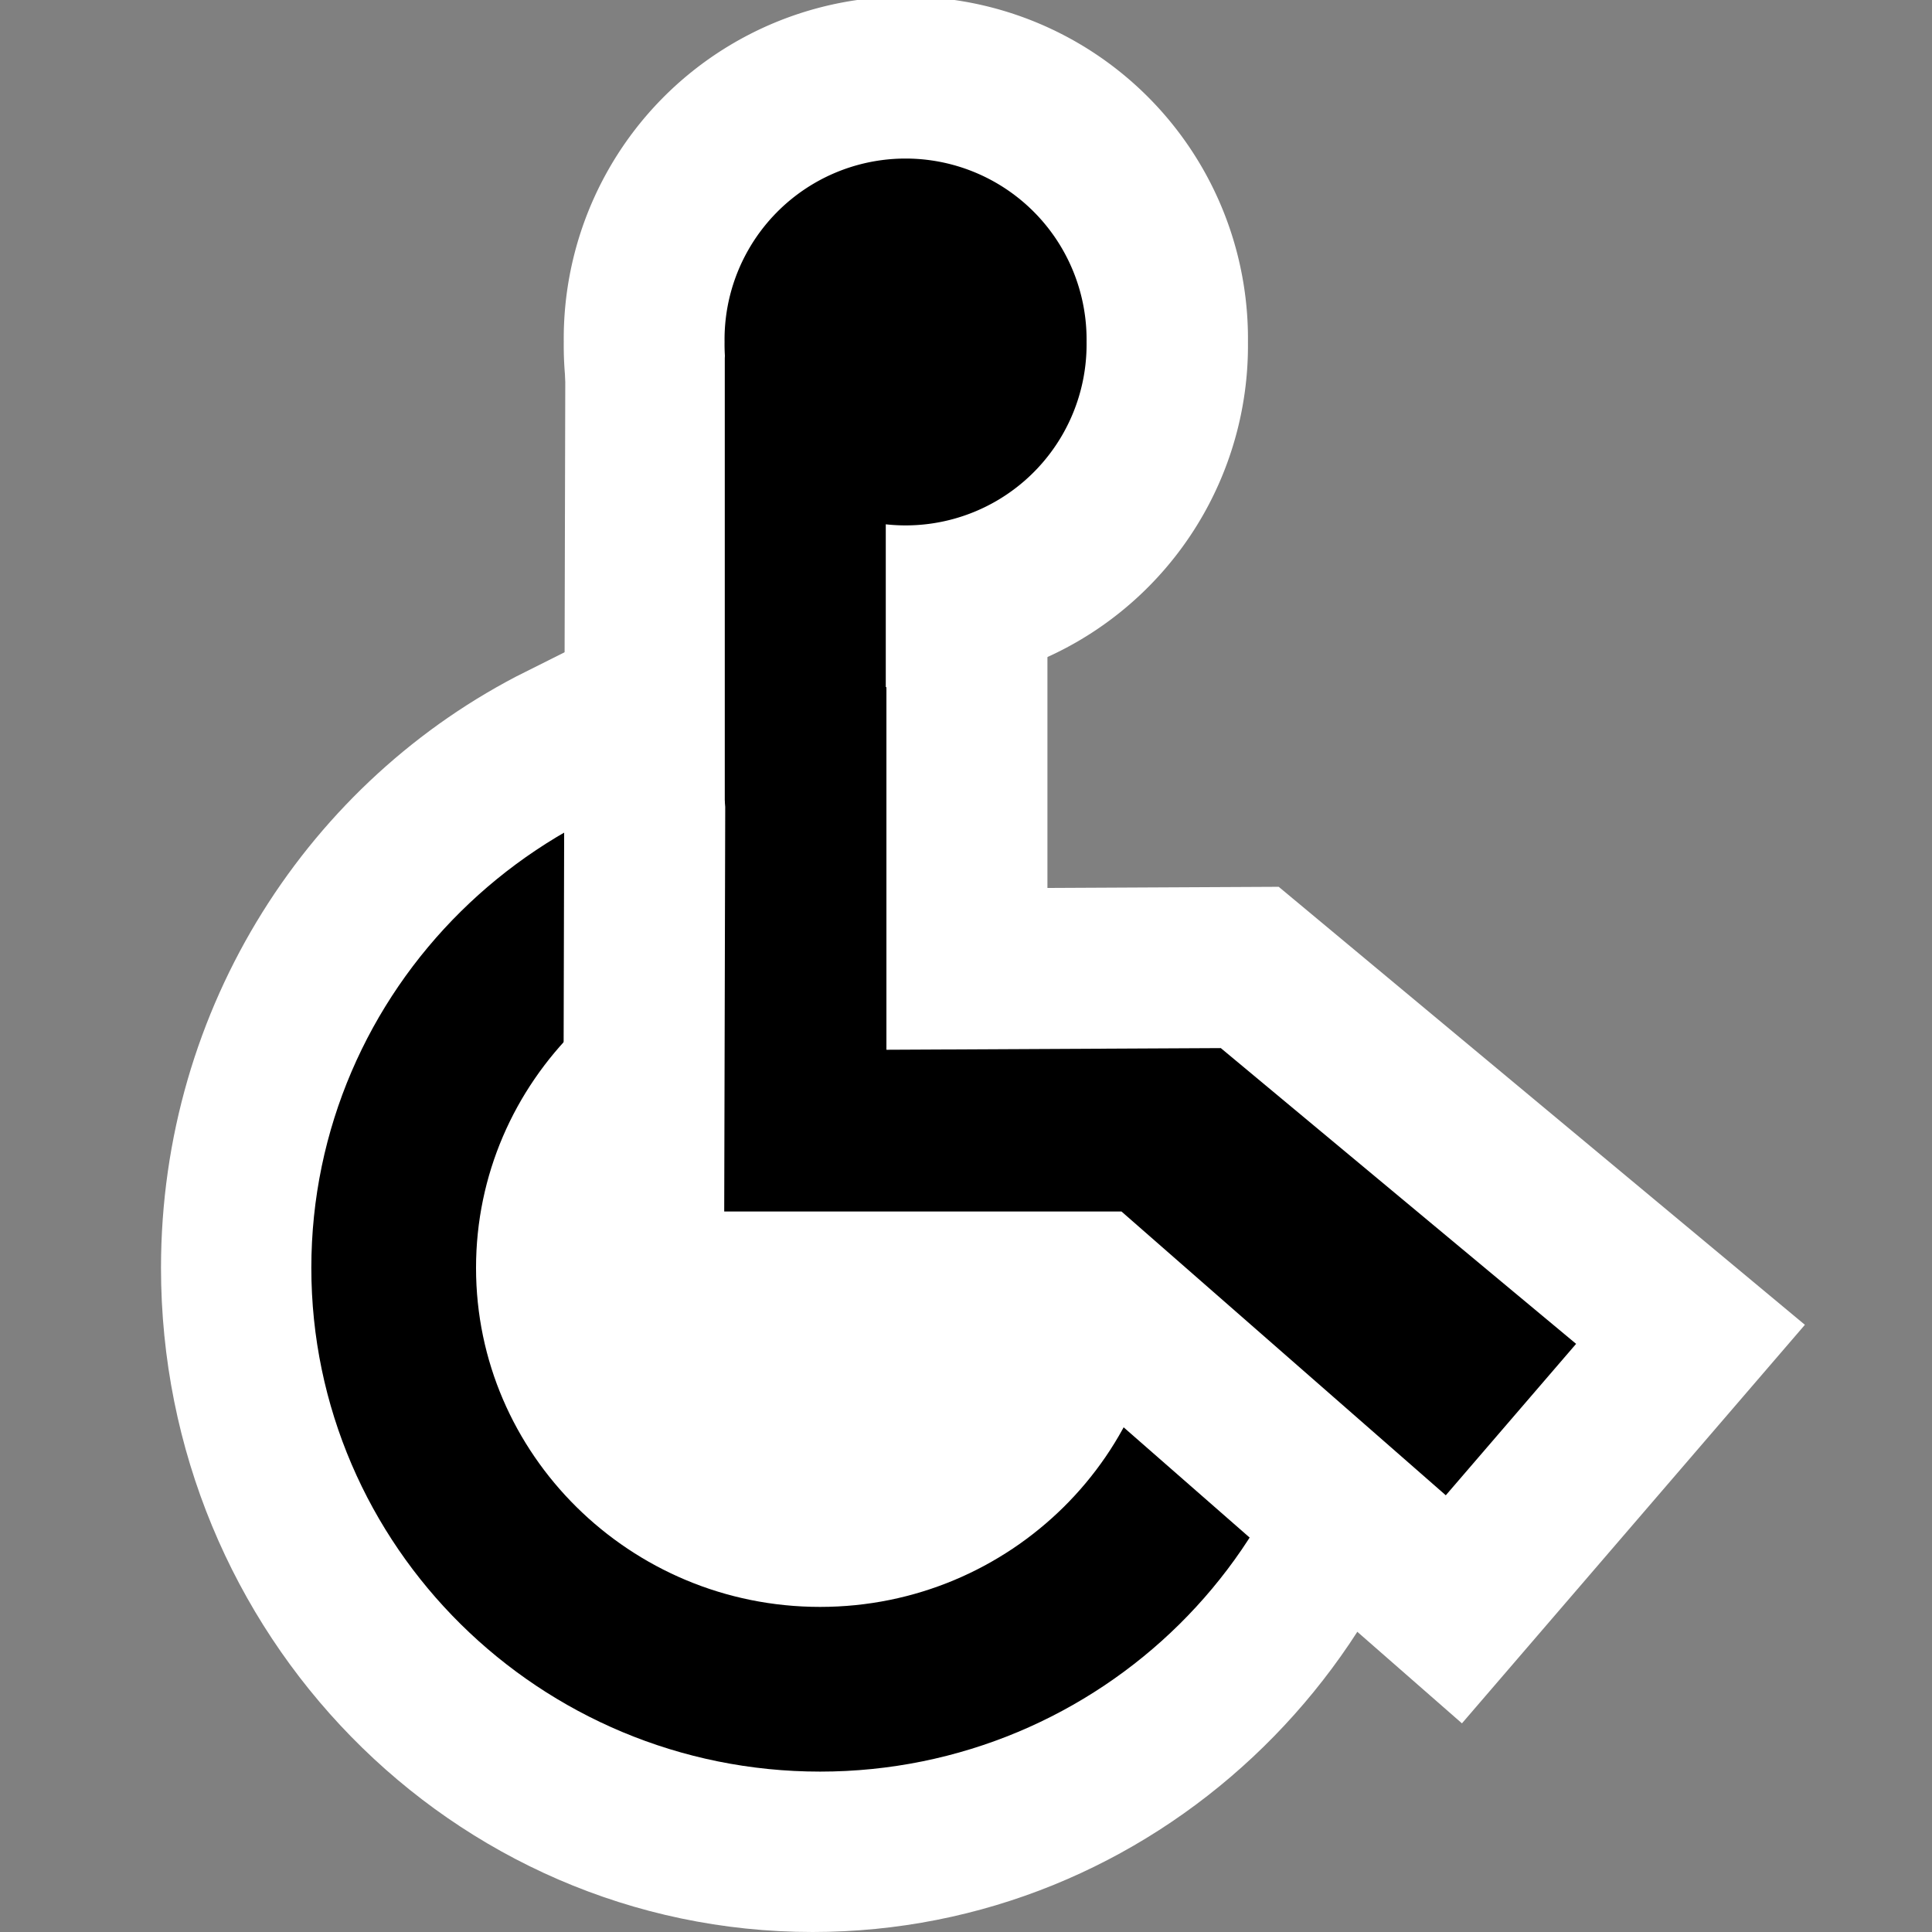
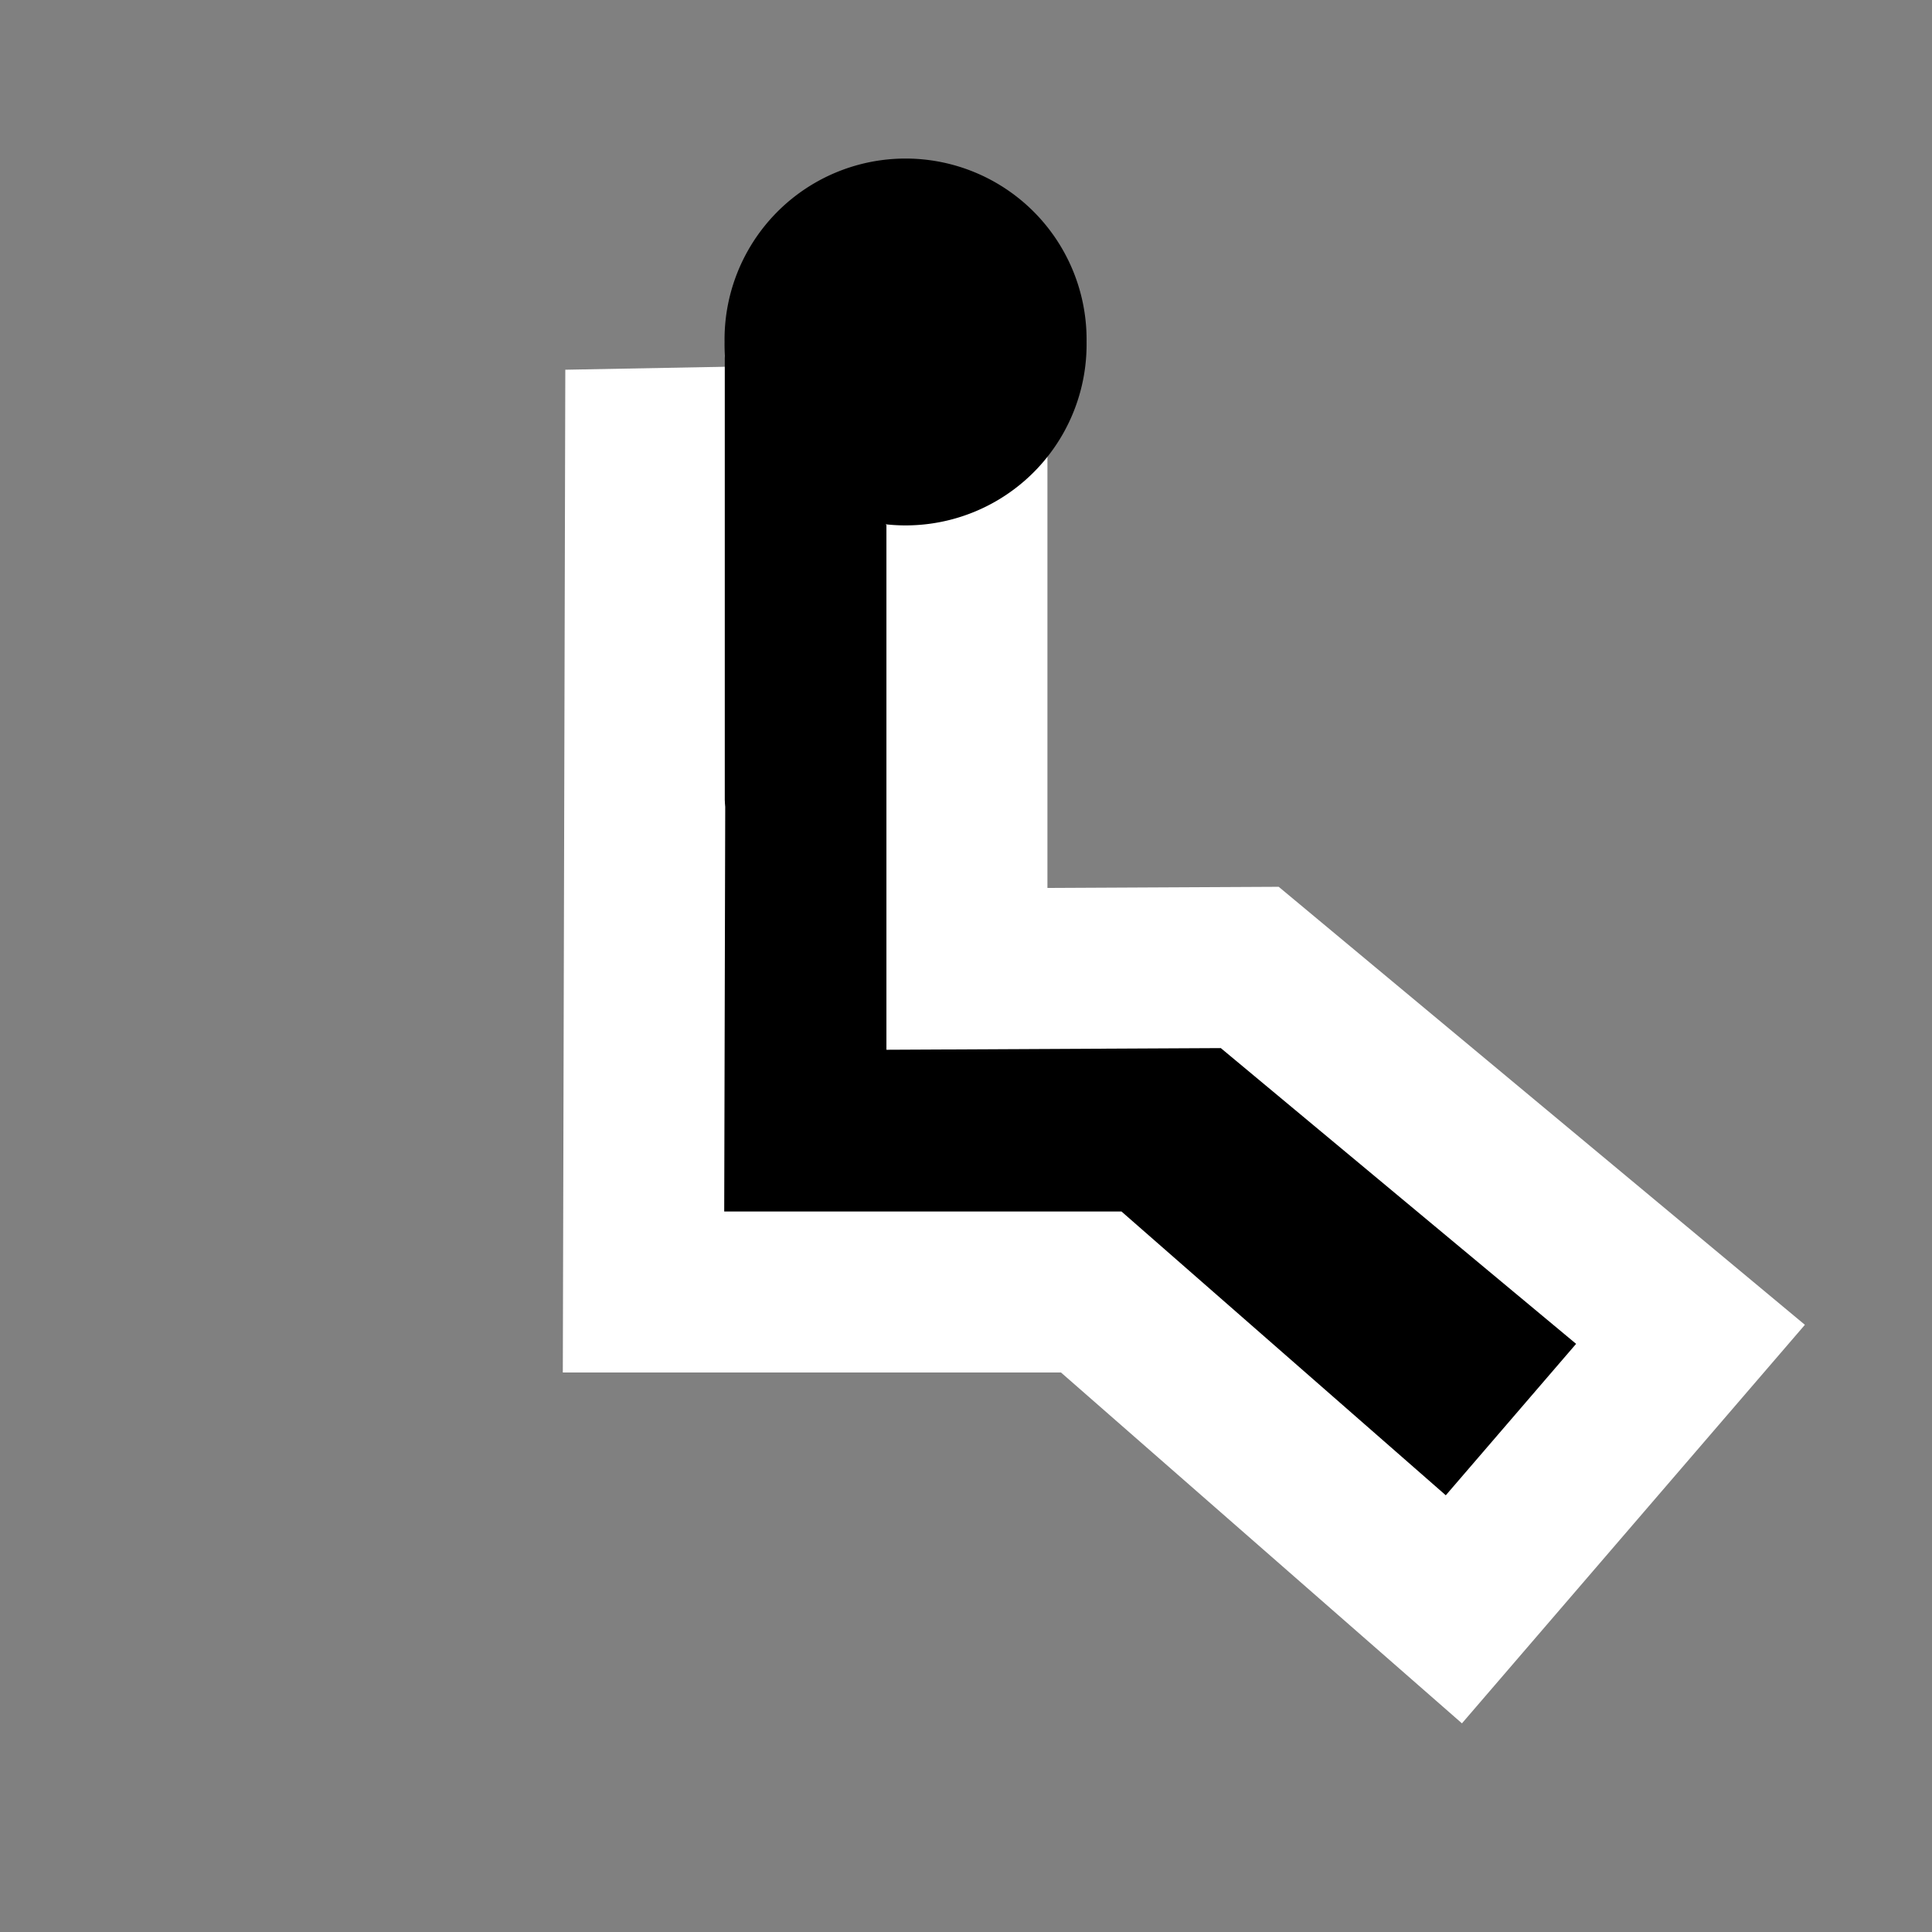
<svg xmlns="http://www.w3.org/2000/svg" xmlns:ns1="http://sodipodi.sourceforge.net/DTD/sodipodi-0.dtd" xmlns:ns2="http://www.inkscape.org/namespaces/inkscape" xmlns:xlink="http://www.w3.org/1999/xlink" width="48px" height="48px" id="svg4974" ns1:version="0.32" ns2:version="0.45.1" ns1:docbase="/home/luca/Scrivania/hc" ns1:docname="preferences-desktop-accessibility.svg" ns2:output_extension="org.inkscape.output.svg.inkscape">
  <rect width="100%" height="100%" fill="#808080" stroke="none" />
  <defs id="defs4976">
    <linearGradient gradientUnits="userSpaceOnUse" y2="16.052" x2="11.681" y1="28.438" x1="15" id="linearGradient7066" xlink:href="#linearGradient7060" ns2:collect="always" />
    <linearGradient gradientUnits="userSpaceOnUse" y2="30.375" x2="15.5" y1="15.188" x1="5.25" id="linearGradient7038" xlink:href="#linearGradient7024" ns2:collect="always" gradientTransform="matrix(0.927,0,0,0.927,30.228,2.783)" />
    <linearGradient gradientUnits="userSpaceOnUse" y2="26.812" x2="19.625" y1="2.312" x1="11.875" id="linearGradient7030" xlink:href="#linearGradient7024" ns2:collect="always" gradientTransform="matrix(0.927,0,0,0.927,30.228,2.783)" />
    <linearGradient id="linearGradient7024">
      <stop id="stop7026" offset="0" style="stop-color:#729fcf;stop-opacity:1;" />
      <stop id="stop7028" offset="1" style="stop-color:#3465a4;stop-opacity:1" />
    </linearGradient>
    <linearGradient id="linearGradient7060" ns2:collect="always">
      <stop id="stop7062" offset="0" style="stop-color:#729fcf;stop-opacity:1;" />
      <stop id="stop7064" offset="1" style="stop-color:#729fcf;stop-opacity:0;" />
    </linearGradient>
    <linearGradient ns2:collect="always" xlink:href="#linearGradient7024" id="linearGradient6190" gradientUnits="userSpaceOnUse" gradientTransform="matrix(1.414,0,0,1.414,46.636,2.867)" x1="11.875" y1="2.312" x2="19.625" y2="26.812" />
    <linearGradient ns2:collect="always" xlink:href="#linearGradient7024" id="linearGradient6193" gradientUnits="userSpaceOnUse" gradientTransform="matrix(1.414,0,0,1.414,46.636,2.867)" x1="5.25" y1="15.188" x2="15.5" y2="30.375" />
  </defs>
  <ns1:namedview id="base" pagecolor="#ffffff" bordercolor="#666666" borderopacity="1.0" ns2:pageopacity="0" ns2:pageshadow="2" ns2:zoom="5.6568542" ns2:cx="27.246233" ns2:cy="13.36333" ns2:current-layer="layer1" showgrid="true" ns2:grid-bbox="true" ns2:document-units="px" ns2:window-width="1164" ns2:window-height="855" ns2:window-x="108" ns2:window-y="116" />
  <g id="layer1" ns2:label="Layer 1" ns2:groupmode="layer">
-     <path style="fill:#ffffff;fill-opacity:1;stroke:#ffffff;stroke-width:4;stroke-linecap:round;stroke-linejoin:miter;stroke-miterlimit:4;stroke-dasharray:none;stroke-dashoffset:0;stroke-opacity:1" d="M 13.969 18.469 C 9.255 20.827 6 25.778 6 31.5 C 6 39.504 12.356 46 20.188 46 C 27.561 46 33.628 40.228 34.312 32.875 L 14.875 32.875 C 14.376 32.875 13.969 32.499 13.969 32 L 13.969 18.469 z " id="path6164" />
-     <path style="fill:#ffffff;fill-opacity:1;stroke:#000000;stroke-width:4.092;stroke-linecap:round;stroke-linejoin:miter;stroke-miterlimit:4;stroke-dasharray:none;stroke-dashoffset:0;stroke-opacity:1" d="M 20.375 21.031 C 14.531 21.031 9.781 25.729 9.781 31.5 C 9.781 37.271 14.531 41.969 20.375 41.969 C 26.219 41.969 30.969 37.271 30.969 31.5 C 30.969 31.489 30.969 31.479 30.969 31.469 L 22.031 31.469 C 21.532 31.469 21.125 31.061 21.125 30.562 L 21.125 21.062 C 20.872 21.045 20.633 21.031 20.375 21.031 z " id="path6174" />
    <path ns1:nodetypes="ccccccccc" id="path6162" d="M 36.121,39.983 L 27.111,32.099 L 15.988,32.099 L 16.04,11.149 L 24.023,11 L 24.023,24.071 L 31.05,24.036 L 42,33.151 L 36.121,39.983 z " style="fill:#000000;fill-opacity:1;fill-rule:evenodd;stroke:#ffffff;stroke-width:4;stroke-linecap:butt;stroke-linejoin:miter;stroke-miterlimit:4;stroke-dasharray:none;stroke-opacity:1" />
-     <path transform="matrix(1.149,0,0,1.149,-0.345,1.182)" d="M 25.544 6.369 A 5.657 5.657 0 1 1  14.231,6.369 A 5.657 5.657 0 1 1  25.544 6.369 z" ns1:ry="5.6568542" ns1:rx="5.6568542" ns1:cy="6.3690882" ns1:cx="19.887379" id="path6178" style="fill:#ffffff;fill-opacity:1;stroke:#ffffff;stroke-width:3.481;stroke-linecap:round;stroke-linejoin:miter;stroke-miterlimit:4;stroke-dasharray:none;stroke-dashoffset:0;stroke-opacity:1" ns1:type="arc" />
    <path transform="matrix(0.795,0,0,0.795,6.688,3.433)" d="M 25.544 6.369 A 5.657 5.657 0 1 1  14.231,6.369 A 5.657 5.657 0 1 1  25.544 6.369 z" ns1:ry="5.6568542" ns1:rx="5.6568542" ns1:cy="6.3690882" ns1:cx="19.887379" id="path6180" style="fill:#000000;fill-opacity:1;stroke:none;stroke-width:4.553;stroke-linecap:round;stroke-linejoin:miter;stroke-miterlimit:4;stroke-dasharray:none;stroke-dashoffset:0;stroke-opacity:1" ns1:type="arc" />
    <rect style="opacity:1;fill:#000000;fill-opacity:1;stroke:none;stroke-width:4;stroke-linecap:round;stroke-linejoin:miter;stroke-miterlimit:4;stroke-dasharray:none;stroke-dashoffset:0;stroke-opacity:1" id="rect6182" width="4" height="12.776" x="18.007" y="8" rx="0.9" ry="0.9" />
    <rect style="opacity:0.6;fill:none;fill-opacity:0.809;stroke:none;stroke-width:1;stroke-linecap:round;stroke-linejoin:round;stroke-miterlimit:4;stroke-dasharray:none;stroke-opacity:0.706" id="rect2170" width="48" height="48" x="0" y="0" rx="0" ry="0" />
  </g>
</svg>